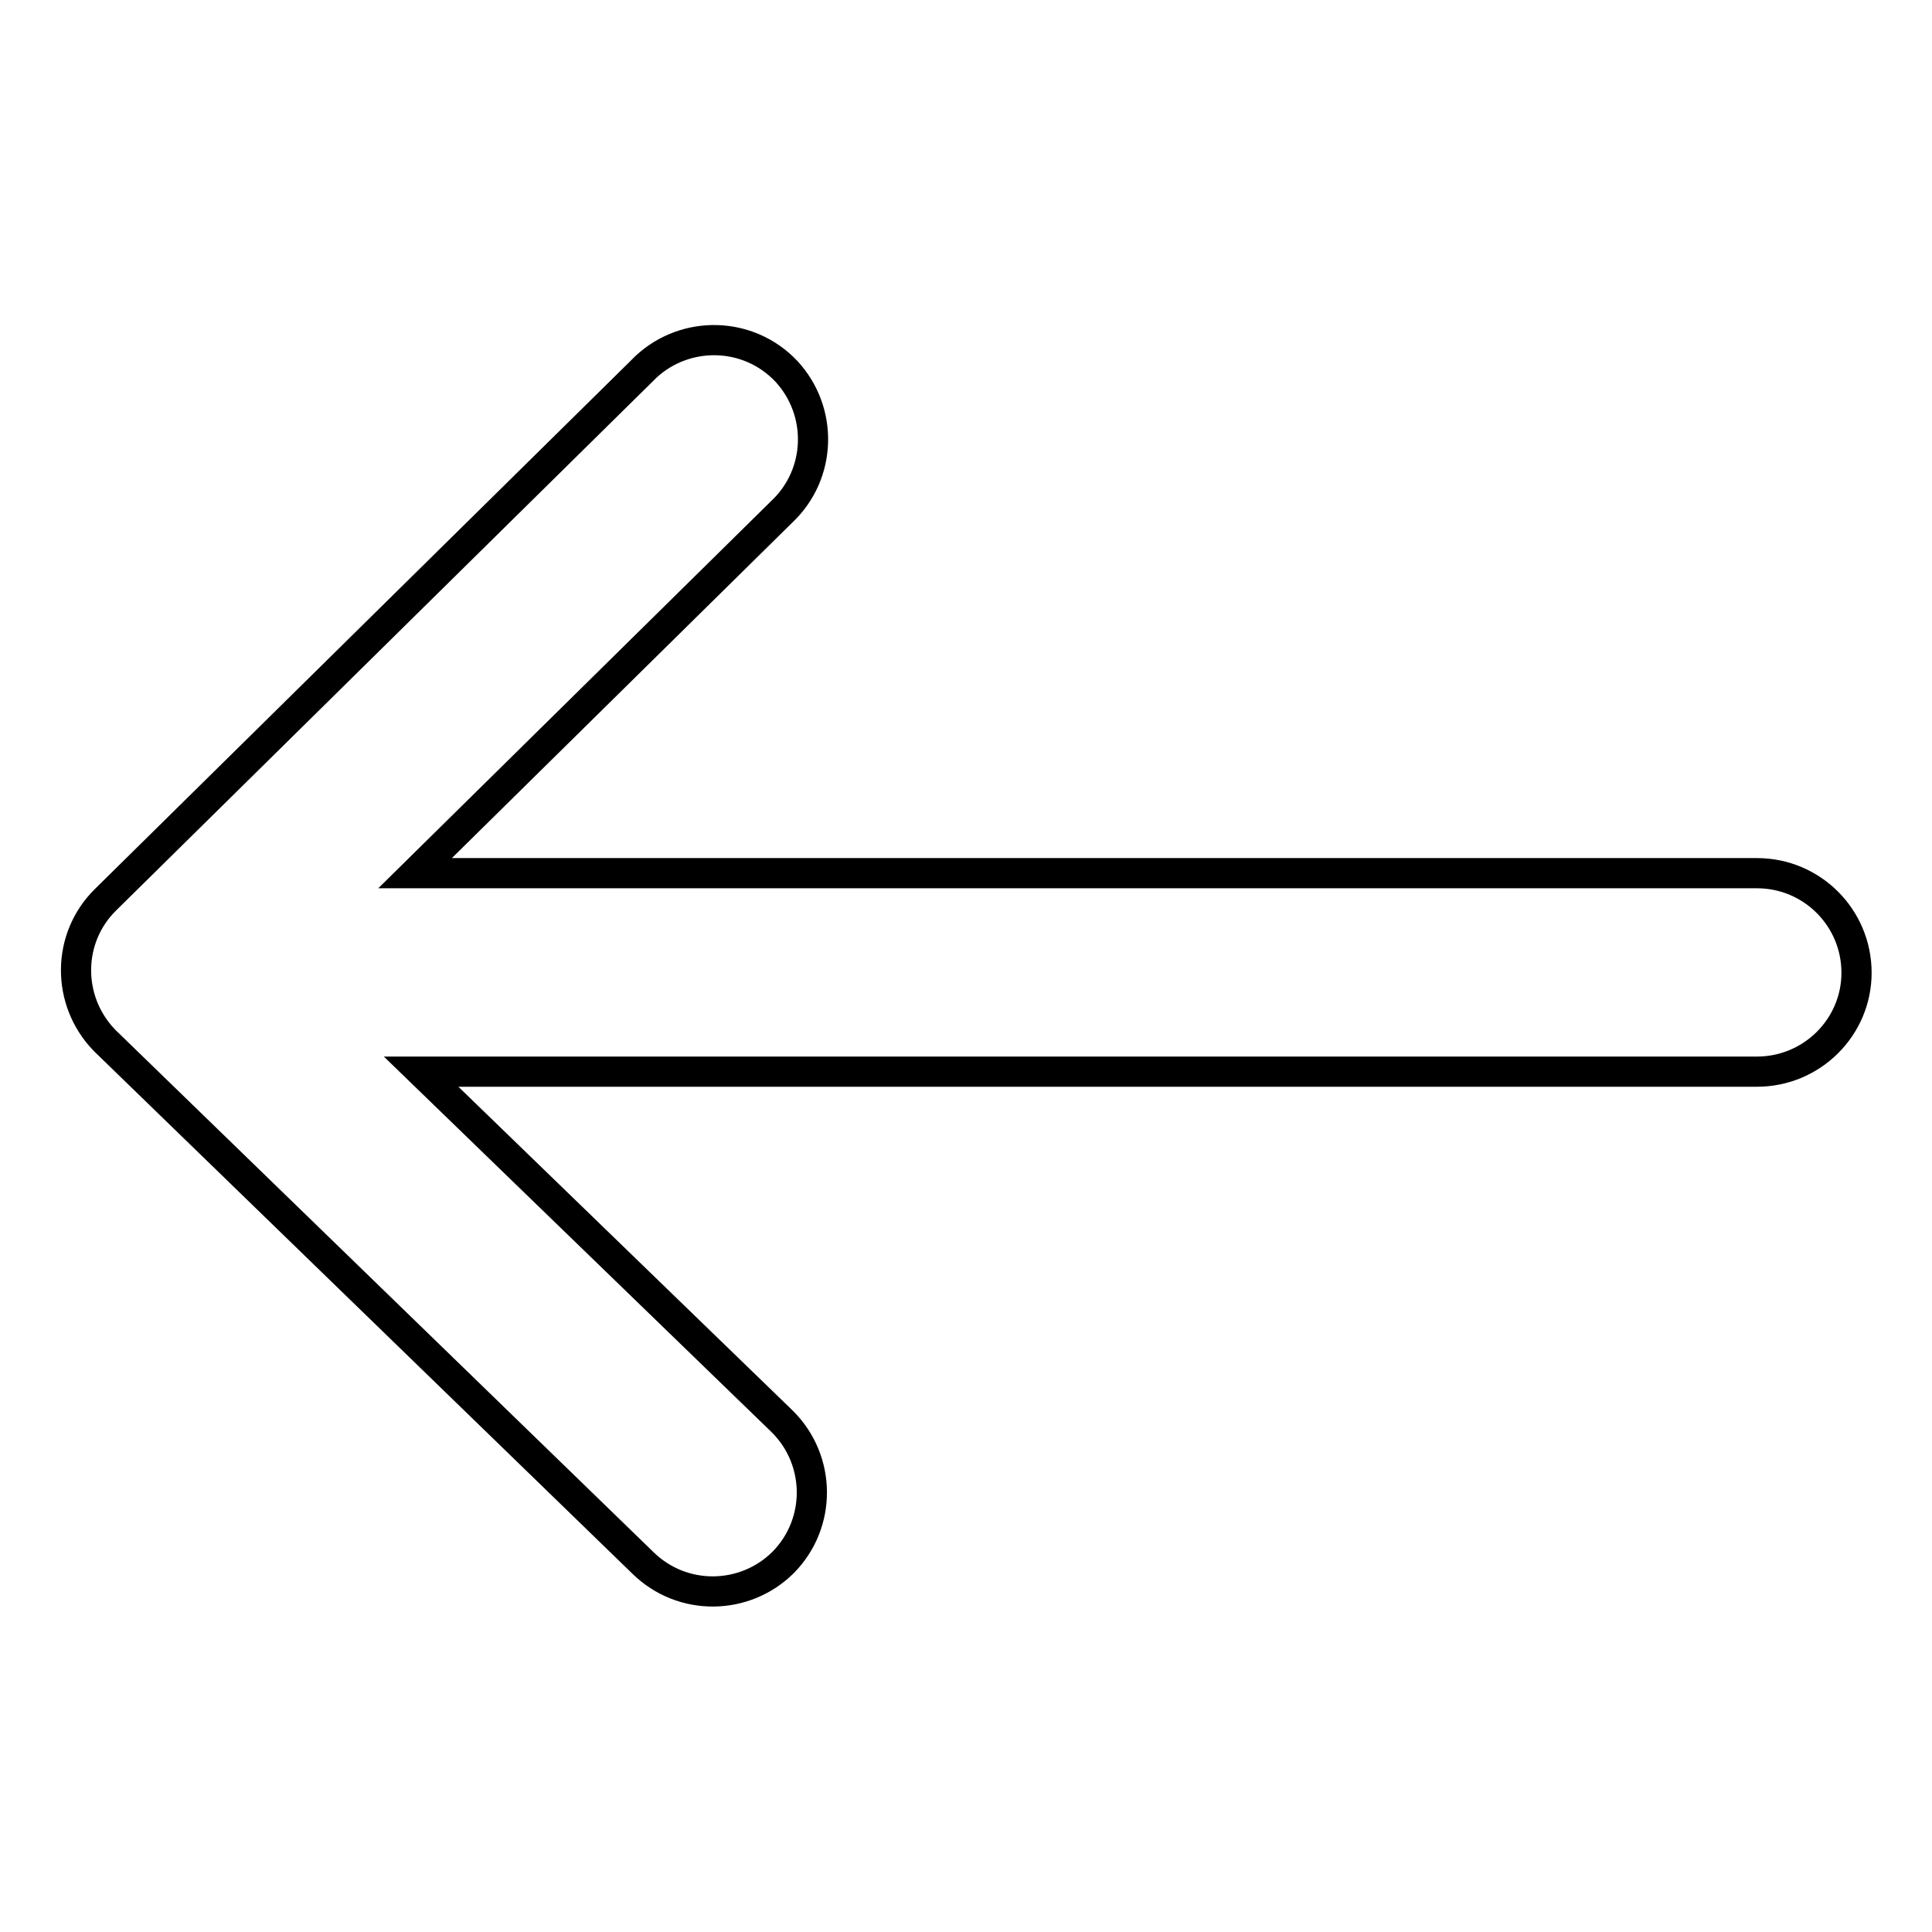
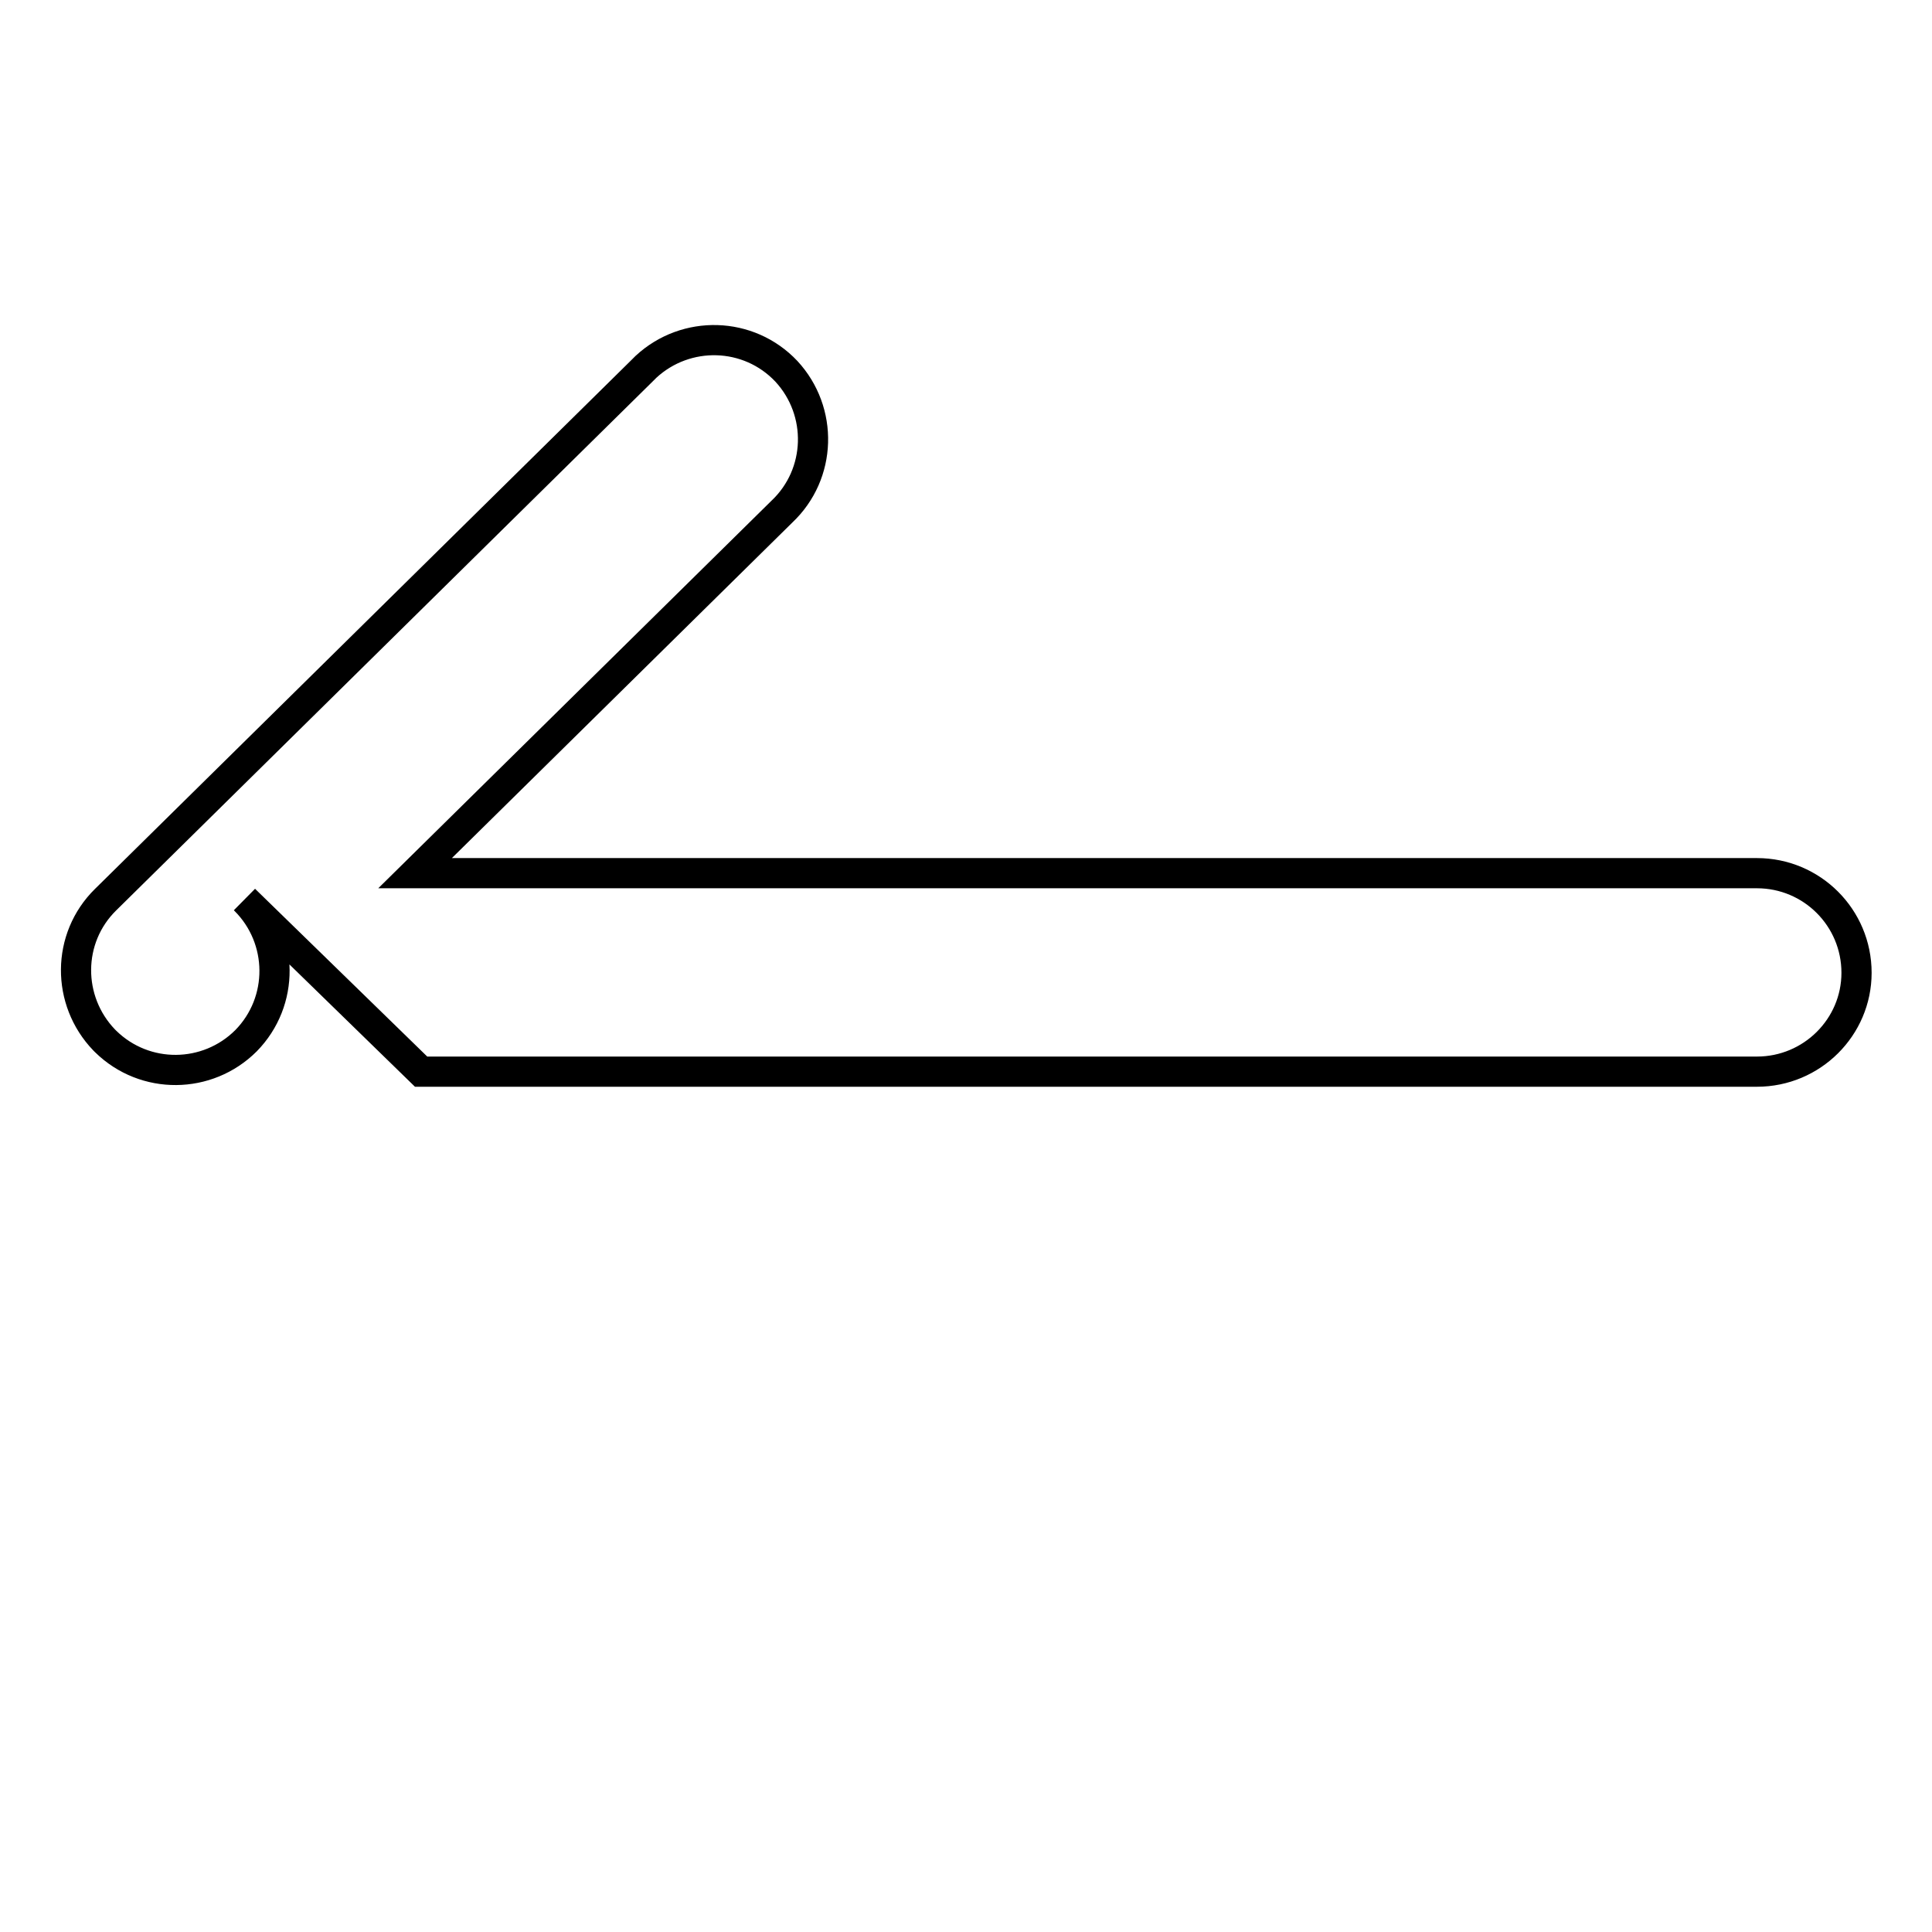
<svg xmlns="http://www.w3.org/2000/svg" version="1.1" x="0px" y="0px" viewBox="0 0 256 256" enable-background="new 0 0 256 256" xml:space="preserve">
  <g>
-     <path stroke-width="4" fill-opacity="0" stroke="#000000" d="M232.8,115.7H55l48.6-47.9c5.3-5,5.5-13.3,0.6-18.6c-5-5.3-13.3-5.5-18.6-0.6c-0.1,0.1-0.3,0.3-0.4,0.4 l-71.2,70.2c-5.2,5.1-5.2,13.4-0.2,18.6c0.1,0.1,0.2,0.2,0.2,0.2l71.2,69.1c5.2,5.1,13.5,5,18.6-0.1c5.1-5.2,5-13.5-0.1-18.6 c0,0-0.1-0.1-0.1-0.1L55.8,142h177c7.3,0,13.2-5.9,13.2-13.1C246,121.6,240.1,115.7,232.8,115.7L232.8,115.7z" />
+     <path stroke-width="4" fill-opacity="0" stroke="#000000" d="M232.8,115.7H55l48.6-47.9c5.3-5,5.5-13.3,0.6-18.6c-5-5.3-13.3-5.5-18.6-0.6c-0.1,0.1-0.3,0.3-0.4,0.4 l-71.2,70.2c-5.2,5.1-5.2,13.4-0.2,18.6c0.1,0.1,0.2,0.2,0.2,0.2c5.2,5.1,13.5,5,18.6-0.1c5.1-5.2,5-13.5-0.1-18.6 c0,0-0.1-0.1-0.1-0.1L55.8,142h177c7.3,0,13.2-5.9,13.2-13.1C246,121.6,240.1,115.7,232.8,115.7L232.8,115.7z" />
  </g>
</svg>